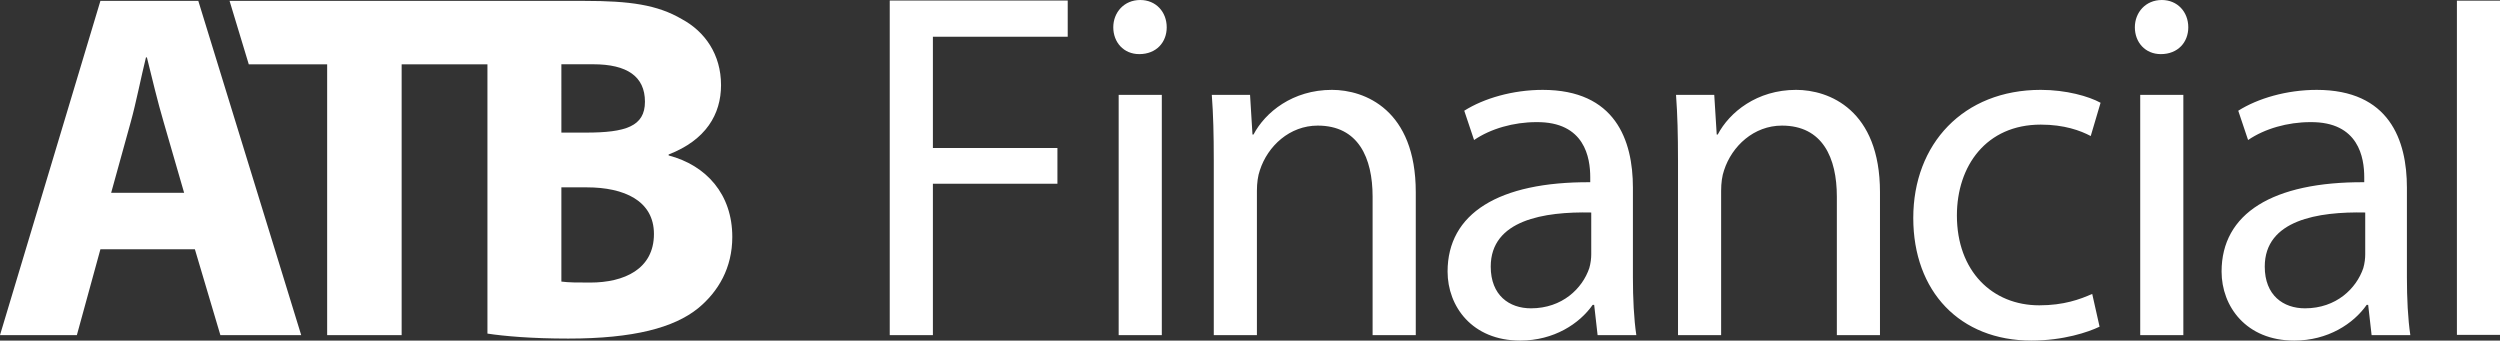
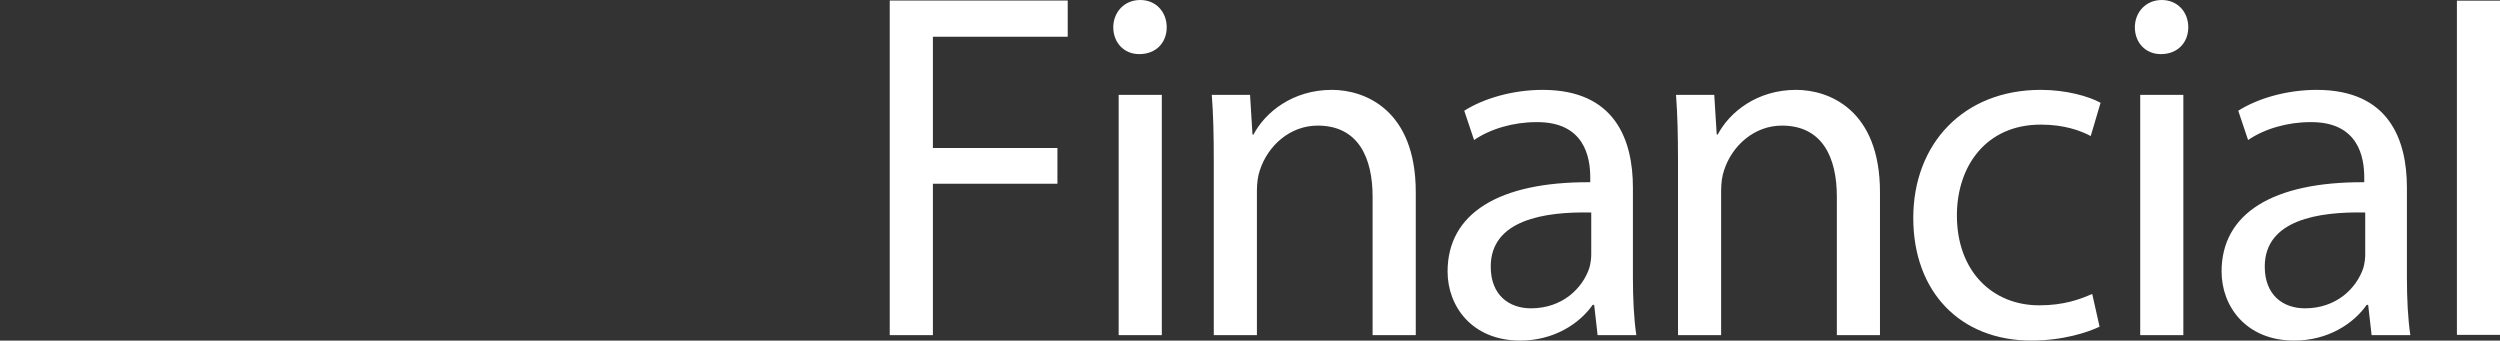
<svg xmlns="http://www.w3.org/2000/svg" width="345" height="47" viewBox="0 0 345 47" fill="none">
  <rect x="0" y="0" width="345" height="47" fill="#333333" stroke="none" />
-   <path d="M13.856 34.402L10.608 46.244H0L13.856 0.124H27.367L41.565 46.244H30.412L26.895 34.402H13.856ZM25.409 26.608L22.576 16.823C21.763 14.079 20.952 10.665 20.273 7.924H20.141C19.462 10.665 18.789 14.144 18.046 16.823L15.339 26.608H25.409ZM31.68 0.124L34.331 8.878H45.147V46.244H55.427V8.878H67.267V46.036C69.564 46.386 73.348 46.724 78.416 46.724C87.467 46.724 93.016 45.218 96.325 42.551C99.161 40.225 101.057 36.935 101.057 32.697C101.057 26.803 97.478 22.823 92.272 21.451V21.318C97.408 19.329 99.503 15.78 99.503 11.746C99.503 7.502 97.273 4.352 94.095 2.639C90.712 0.657 86.92 0.123 80.634 0.123H31.68V0.124ZM77.47 8.869H81.863C86.527 8.869 89.003 10.541 89.003 14.037C89.003 17.451 86.326 18.299 80.851 18.299H77.471L77.47 8.869ZM81.462 38.993C79.703 38.993 78.48 38.993 77.47 38.857V25.855H80.985C86.124 25.855 90.244 27.696 90.244 32.289C90.244 37.143 86.124 38.993 81.462 38.993Z" fill="white" style="fill:white;fill-opacity:1;" />
  <path d="M122.784 0.071H147.345V5.07H128.74V20.42H145.925V25.352H128.74V46.246H122.784V0.071ZM161.007 3.769C161.007 5.825 159.588 7.468 157.218 7.468C155.055 7.468 153.633 5.825 153.633 3.769C153.633 1.715 155.12 0 157.353 0C159.523 0 161.007 1.645 161.007 3.769ZM154.376 13.089H160.33V46.247H154.376V13.089ZM167.5 22.062C167.5 18.569 167.433 15.827 167.228 13.089H172.507L172.843 18.569H172.981C174.602 15.486 178.391 12.401 183.806 12.401C188.336 12.401 195.376 15.143 195.376 26.513V46.246H189.419V27.133C189.419 21.787 187.455 17.333 181.843 17.333C177.986 17.333 174.943 20.142 173.86 23.5C173.588 24.256 173.454 25.281 173.454 26.309V46.247H167.502V22.062H167.5ZM225.342 38.299C225.342 41.177 225.476 43.986 225.813 46.247H220.469L219.995 42.068H219.791C217.968 44.671 214.444 47 209.78 47C203.149 47 199.766 42.271 199.766 37.479C199.766 29.463 206.801 25.077 219.454 25.145V24.461C219.454 21.788 218.711 16.786 212.013 16.854C208.902 16.854 205.721 17.749 203.422 19.323L202.067 15.28C204.773 13.568 208.768 12.403 212.894 12.403C222.902 12.403 225.342 19.323 225.342 25.901V38.299H225.342ZM219.592 29.326C213.095 29.186 205.721 30.352 205.721 36.791C205.721 40.767 208.29 42.548 211.269 42.548C215.6 42.548 218.371 39.804 219.322 37.001C219.521 36.311 219.592 35.629 219.592 35.081V29.326ZM231.563 22.062C231.563 18.569 231.493 15.827 231.291 13.089H236.567L236.907 18.569H237.045C238.665 15.486 242.455 12.401 247.866 12.401C252.399 12.401 259.437 15.143 259.437 26.513V46.246H253.485V27.133C253.485 21.787 251.521 17.333 245.906 17.333C242.049 17.333 239.006 20.142 237.92 23.5C237.65 24.256 237.516 25.281 237.516 26.309V46.247H231.565V22.062H231.563ZM289.741 45.082C288.184 45.834 284.731 46.999 280.336 46.999C270.457 46.999 264.031 40.217 264.031 30.078C264.031 19.87 270.931 12.401 281.624 12.401C285.141 12.401 288.252 13.291 289.879 14.182L288.521 18.773C287.099 18.02 284.871 17.197 281.623 17.197C274.111 17.197 270.052 22.884 270.052 29.735C270.052 37.406 274.925 42.134 281.418 42.134C284.801 42.134 287.033 41.312 288.725 40.56L289.741 45.082ZM301.984 3.769C301.984 5.825 300.558 7.468 298.195 7.468C296.026 7.468 294.61 5.825 294.61 3.769C294.61 1.715 296.096 0 298.33 0C300.492 0 301.984 1.645 301.984 3.769ZM295.35 13.089H301.302V46.247H295.35V13.089ZM332.154 38.299C332.154 41.177 332.289 43.986 332.626 46.247H327.282L326.807 42.068H326.605C324.78 44.671 321.26 47 316.595 47C309.961 47 306.578 42.271 306.578 37.479C306.578 29.463 313.615 25.077 326.266 25.145V24.461C326.266 21.788 325.523 16.786 318.824 16.854C315.714 16.854 312.536 17.749 310.236 19.323L308.878 15.28C311.587 13.568 315.576 12.403 319.705 12.403C329.719 12.403 332.154 19.323 332.154 25.901V38.299H332.154ZM326.401 29.326C319.907 29.186 312.536 30.352 312.536 36.791C312.536 40.767 315.105 42.548 318.084 42.548C322.412 42.548 325.18 39.804 326.134 37.001C326.333 36.311 326.401 35.629 326.401 35.081V29.326ZM339.054 0.089H345V46.215H339.054V0.089Z" fill="white" style="fill:white;fill-opacity:1;" />
</svg>